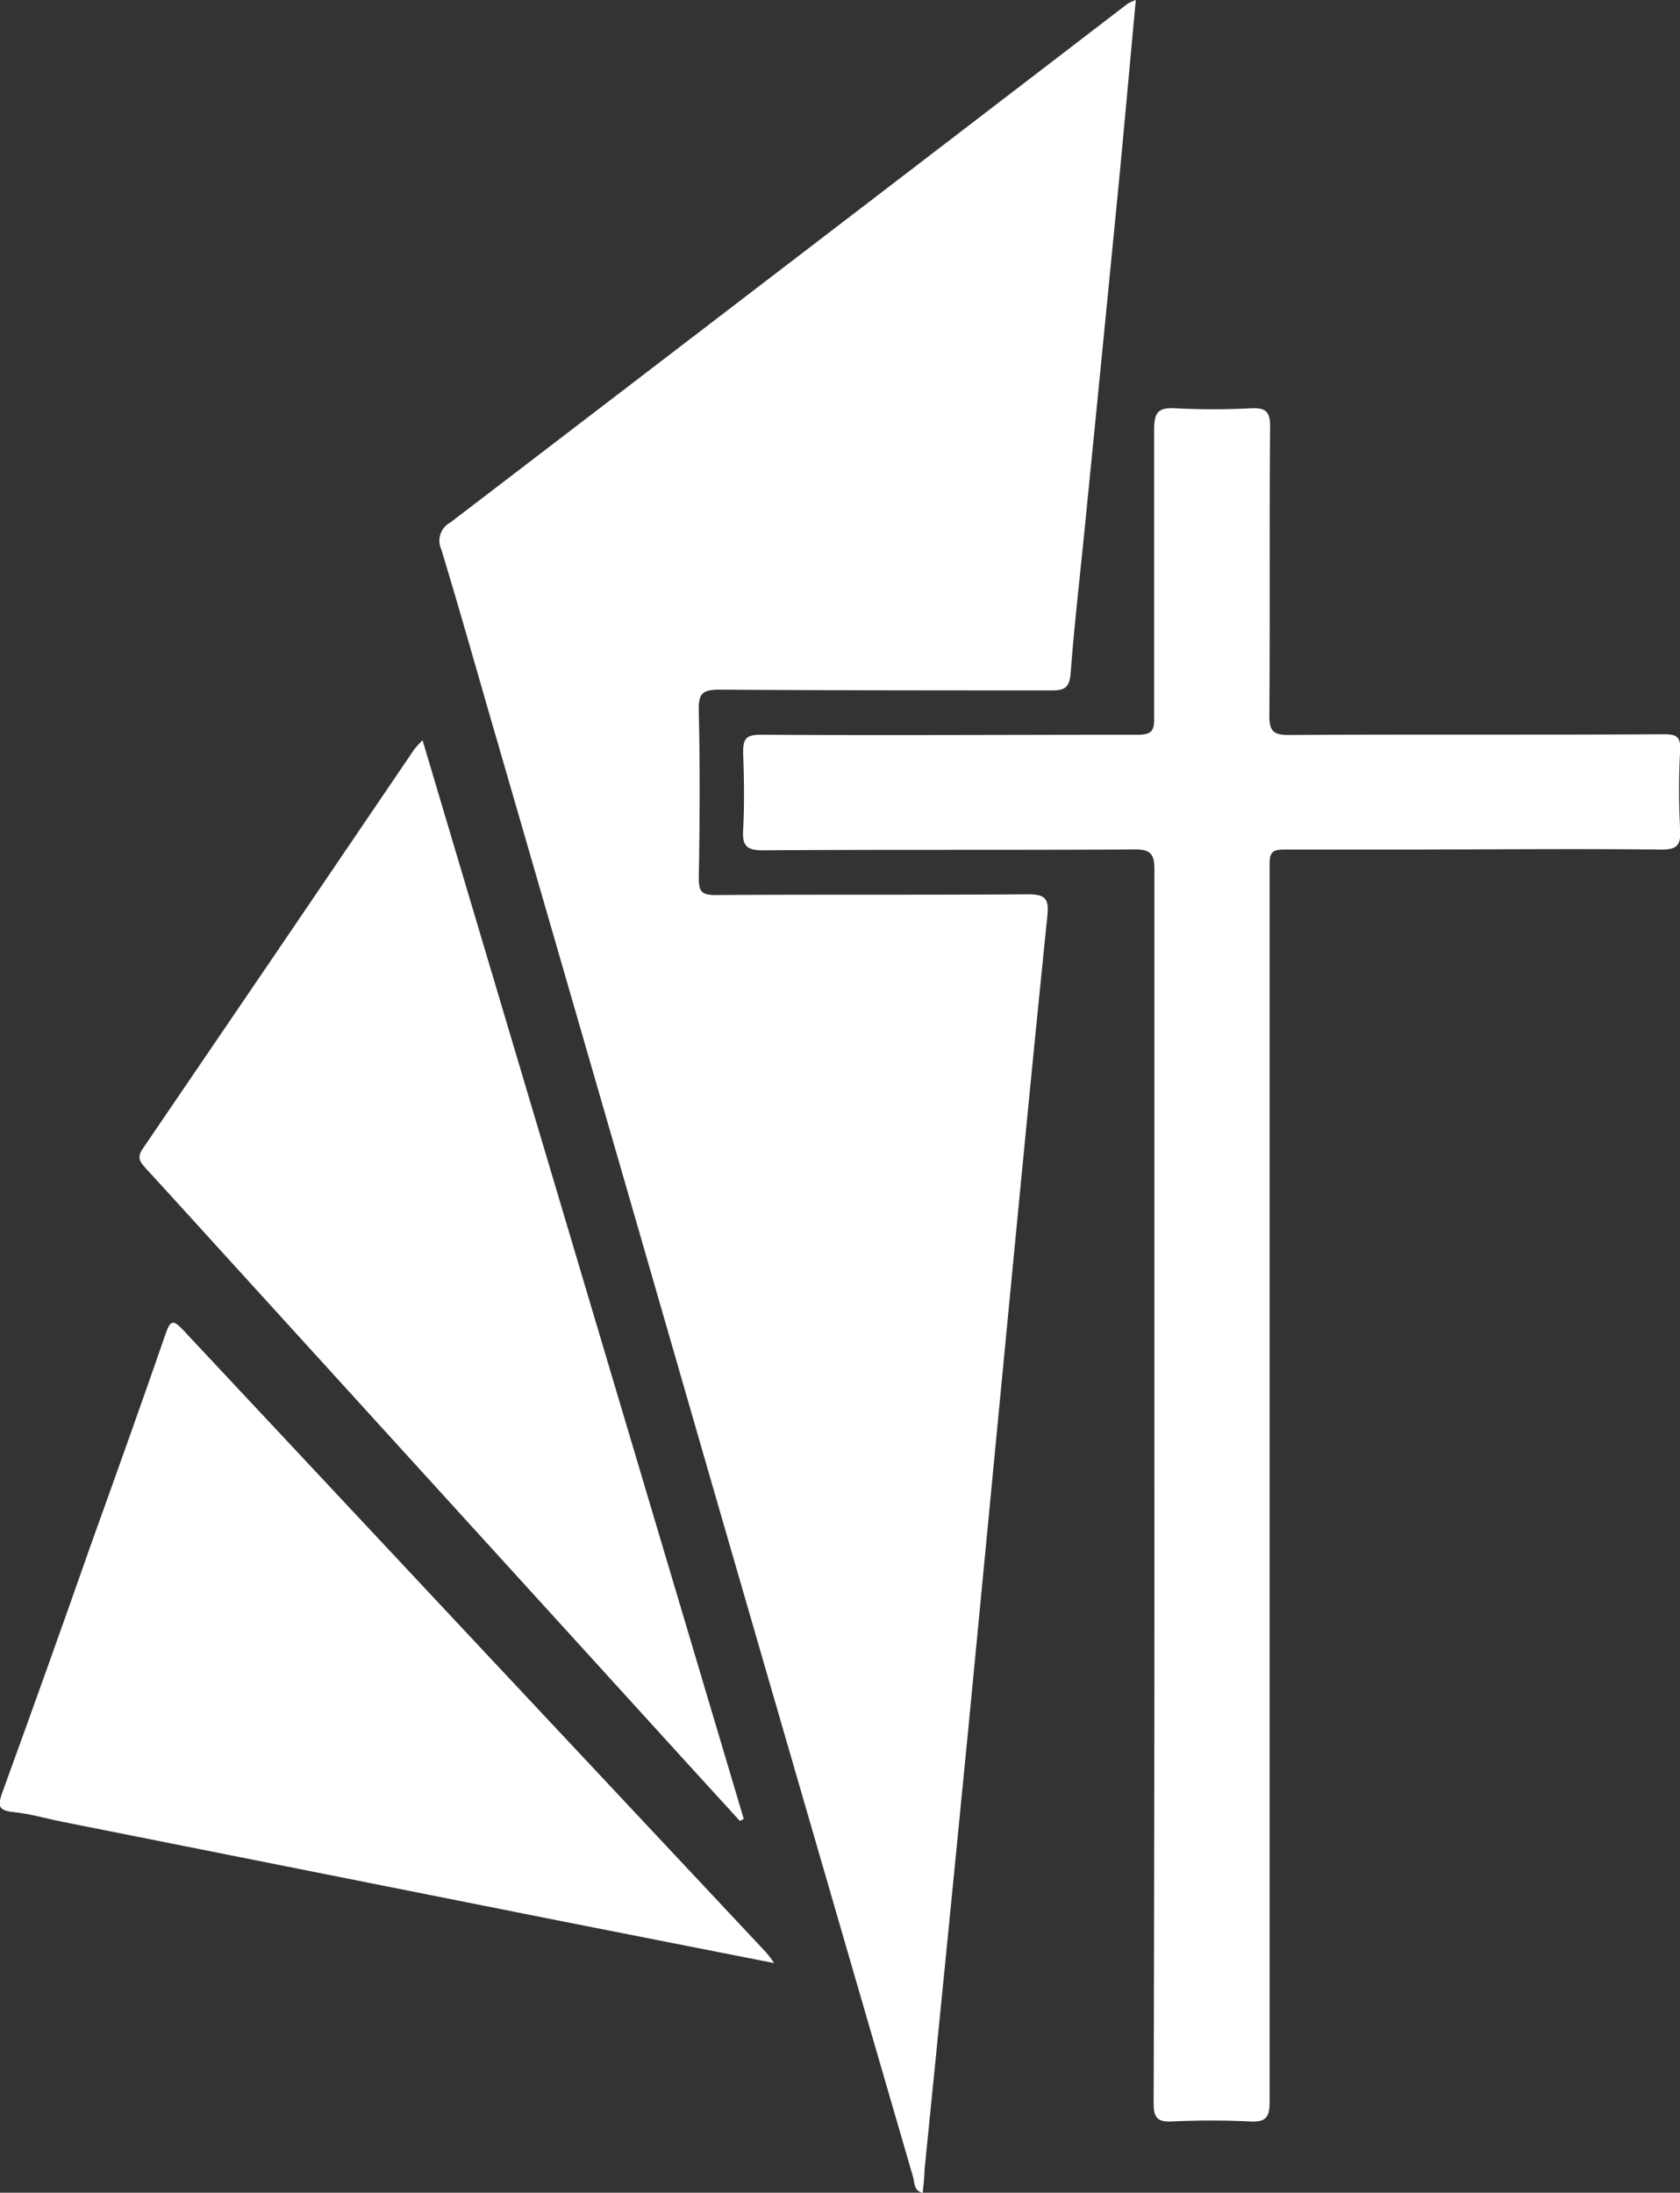
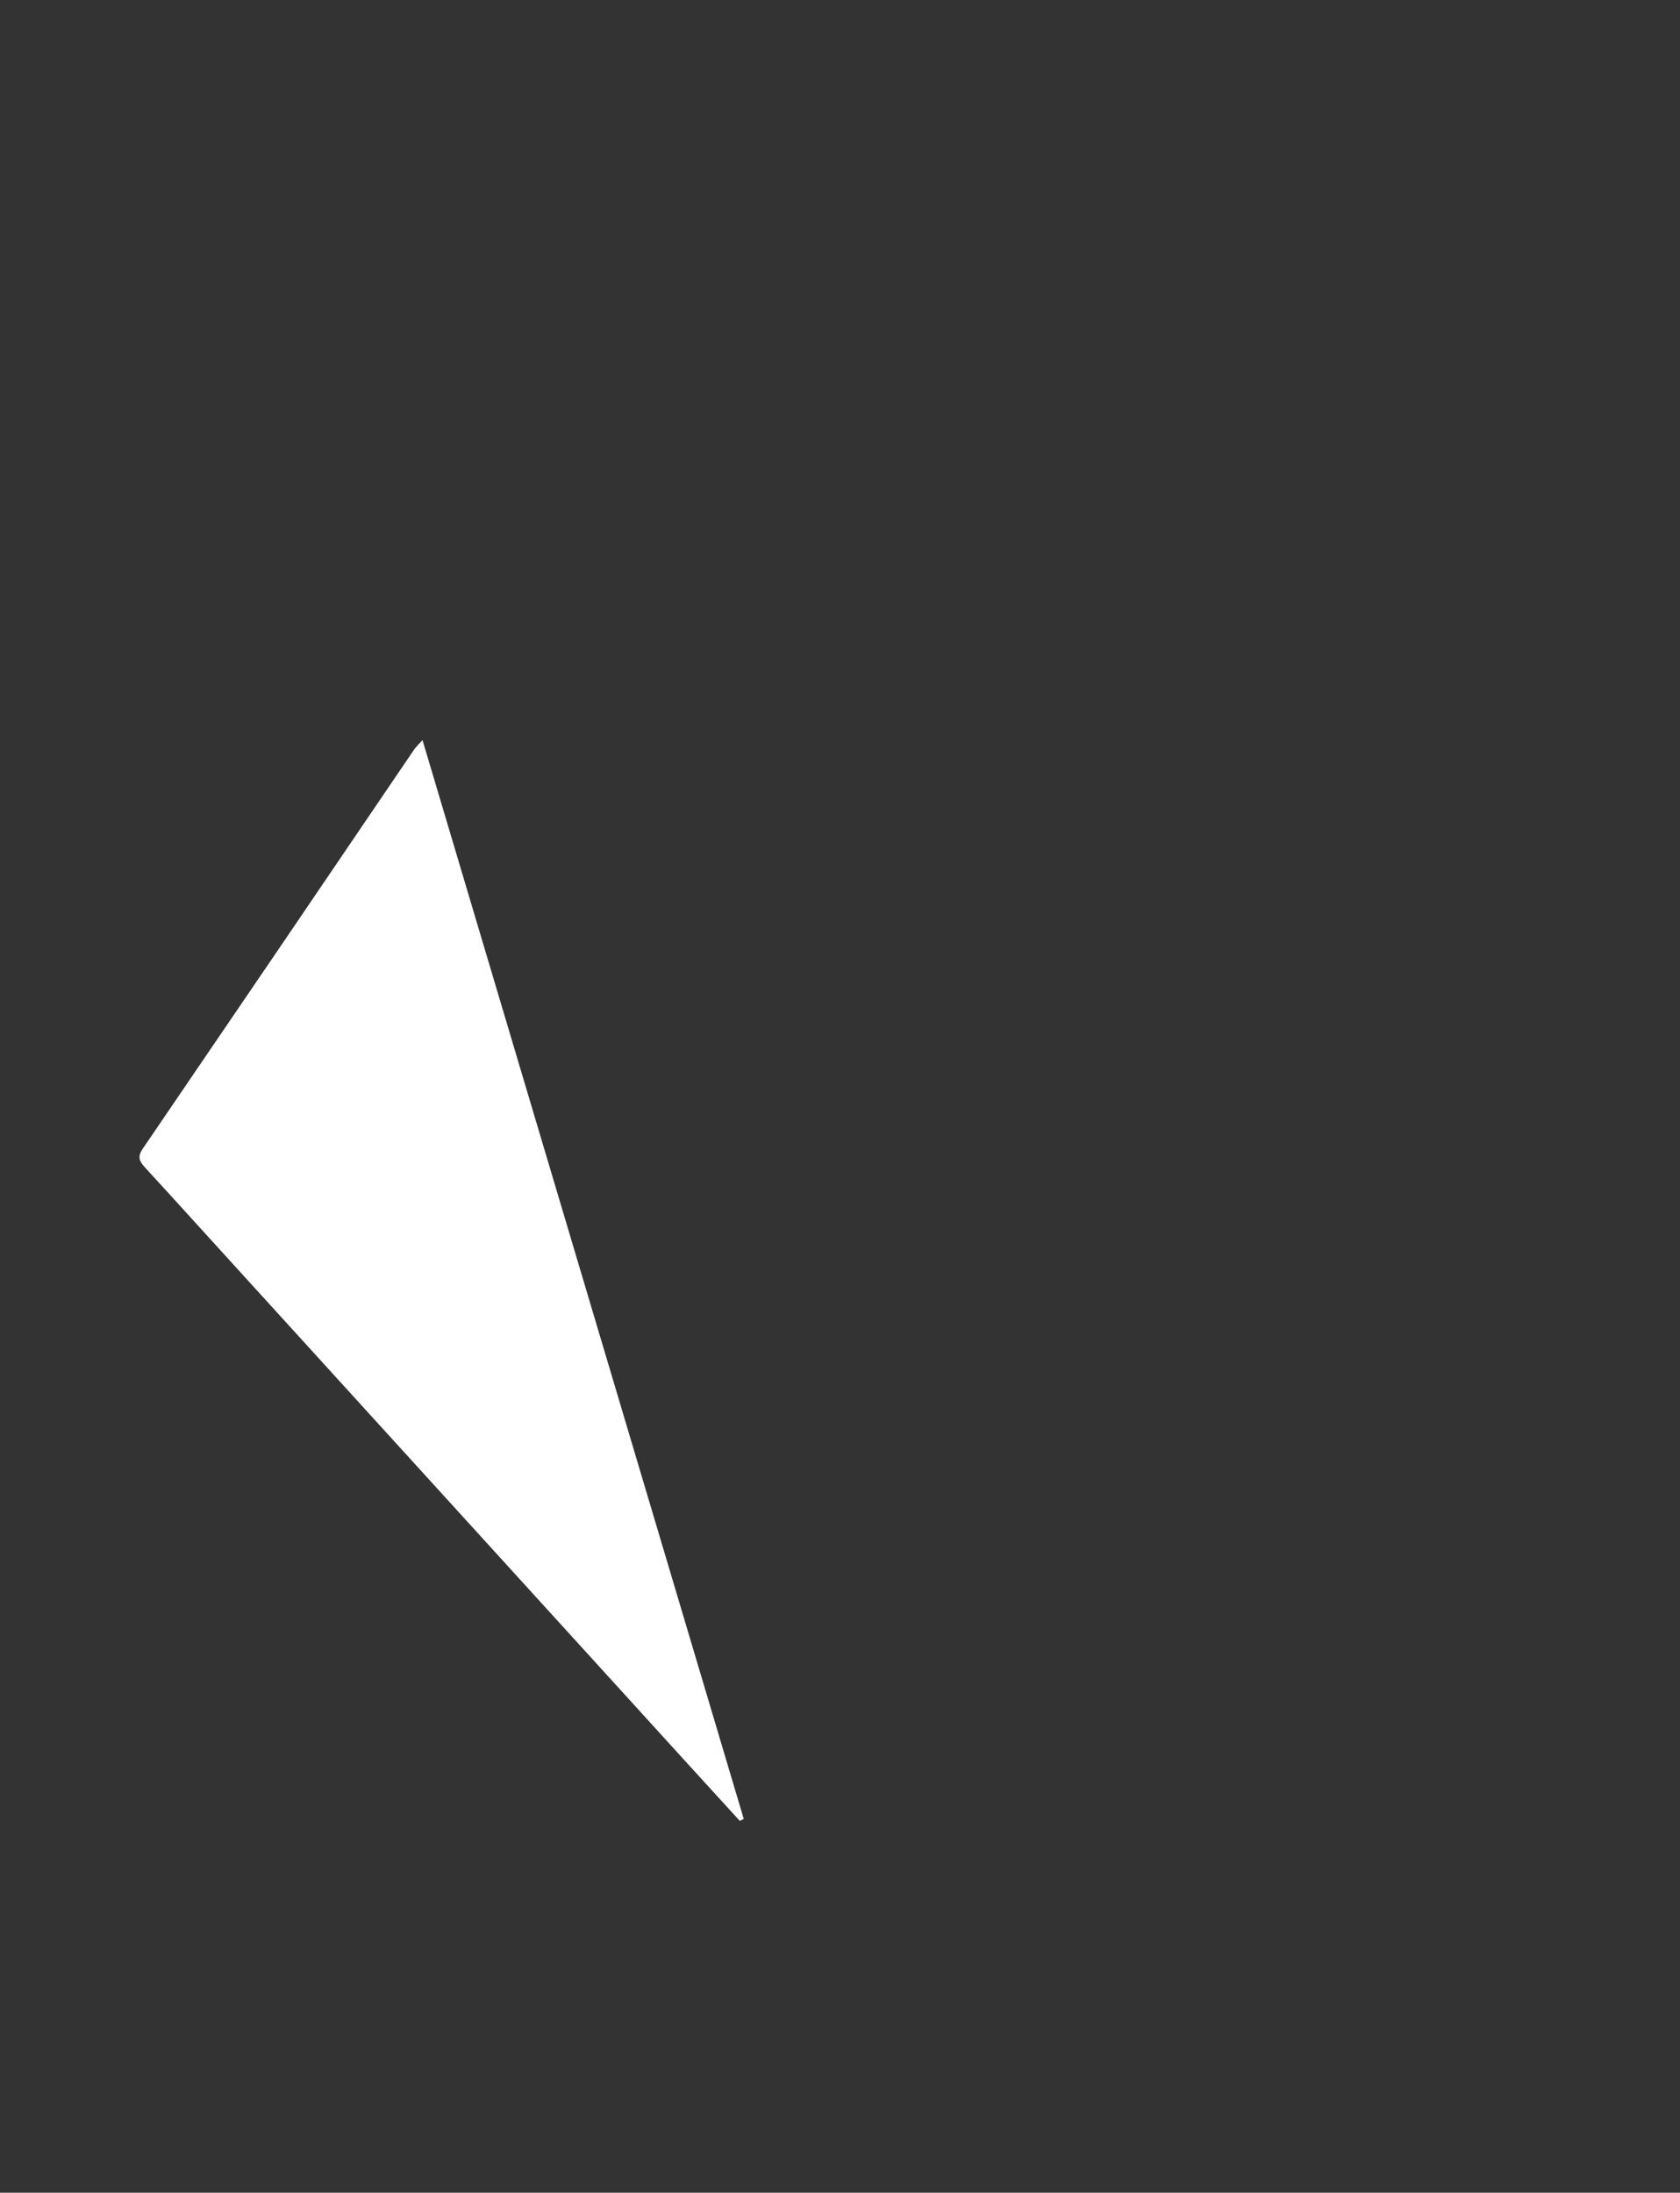
<svg xmlns="http://www.w3.org/2000/svg" id="Layer_1" data-name="Layer 1" viewBox="0 0 133 173.57">
  <rect x="0" y="0" width="133" height="173.57" fill="#333333" stroke="none" />
  <defs>
    <style>.cls-1{fill:#fff;}</style>
  </defs>
-   <path class="cls-1" d="M93.26,3.35c-.45,4.79-.86,9.38-1.3,14Q90.61,31.17,89.23,45c-.38,3.88-.84,7.76-1.13,11.65C88,57.78,87.62,58,86.62,58c-8.78,0-17.56,0-26.34-.06-1.39,0-1.65.37-1.62,1.69.1,4.41.08,8.83,0,13.24,0,1.08.26,1.33,1.35,1.33,8.22-.05,16.45,0,24.67-.06,1.37,0,1.72.3,1.58,1.68-1,9.75-1.94,19.47-2.88,29.21q-1.66,17.28-3.32,34.52-1.74,17.79-3.53,35.58c0,.58-.09,1.17-.14,1.81-.74-.2-.64-.84-.76-1.25q-8.3-28.53-16.54-57Q50.9,90.29,42.7,62c-1.46-5-2.89-10.12-4.42-15.15a1.63,1.63,0,0,1,.7-2.13Q65.82,24.19,92.63,3.63A4.46,4.46,0,0,1,93.26,3.35Z" transform="translate(-3.34 -3.35)" />
-   <path class="cls-1" d="M94.73,120.77q0-24.28,0-48.57c0-1.24-.28-1.62-1.58-1.61-9.79.06-19.59,0-29.38.07-1.26,0-1.68-.3-1.6-1.6.11-2,.08-4.07,0-6.1,0-1.07.16-1.45,1.39-1.45,9.94.06,19.89,0,29.83,0,1.17,0,1.33-.35,1.32-1.35,0-7.62,0-15.24,0-22.85,0-1.4.4-1.71,1.7-1.64a58.65,58.65,0,0,0,5.93,0c1.17-.06,1.56.22,1.55,1.47-.07,7.62,0,15.24-.06,22.83,0,1.15.24,1.56,1.48,1.56,9.9-.06,19.81,0,29.69-.06,1,0,1.42.13,1.35,1.29a59,59,0,0,0,0,6.24c.06,1.22-.19,1.61-1.52,1.6-7.06-.08-14.11,0-21.16,0-2.9,0-5.79,0-8.68,0-.86,0-1.14.2-1.14,1.09q0,20.55,0,41.11v33.94c0,7.66,0,15.32,0,23,0,1.18-.27,1.6-1.52,1.54q-3.12-.15-6.24,0c-1.18.05-1.42-.36-1.42-1.47Q94.74,145.28,94.73,120.77Z" transform="translate(-3.34 -3.35)" />
  <path class="cls-1" d="M61.91,147.49q-4.57-5-9.11-10L22.64,104.35c-2.59-2.84-5.18-5.71-7.77-8.53-.46-.5-.7-.85-.23-1.54Q25.42,78.47,36.16,62.63q.3-.36.63-.69l25.43,85.39Z" transform="translate(-3.34 -3.35)" />
-   <path class="cls-1" d="M64.62,158.74l-16.55-3.26L8.29,147.56c-1.3-.26-2.57-.64-3.88-.77s-1.22-.59-.88-1.57q3.56-9.78,7-19.58c2-5.57,4-11.15,5.94-16.76.35-1,.59-1.09,1.34-.28q23.1,24.69,46.21,49.33Q64.35,158.32,64.62,158.74Z" transform="translate(-3.34 -3.35)" />
</svg>